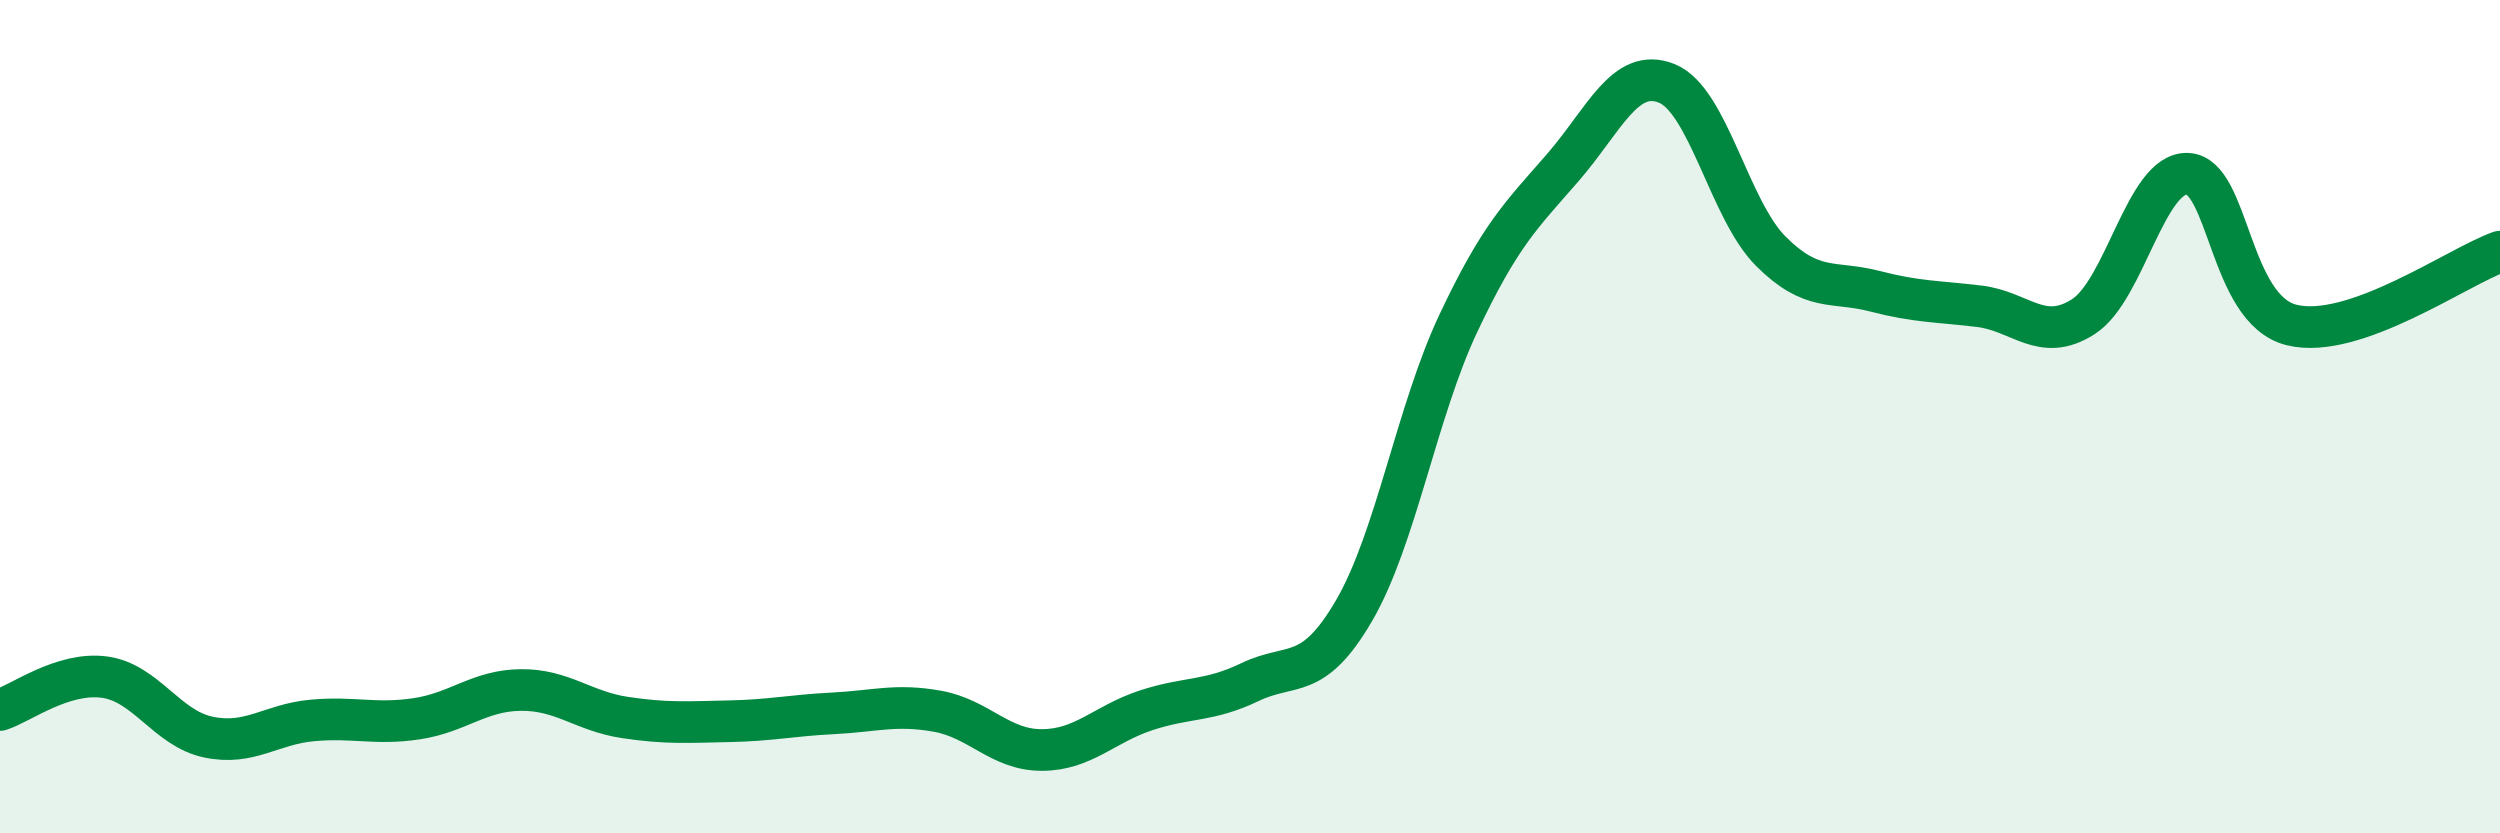
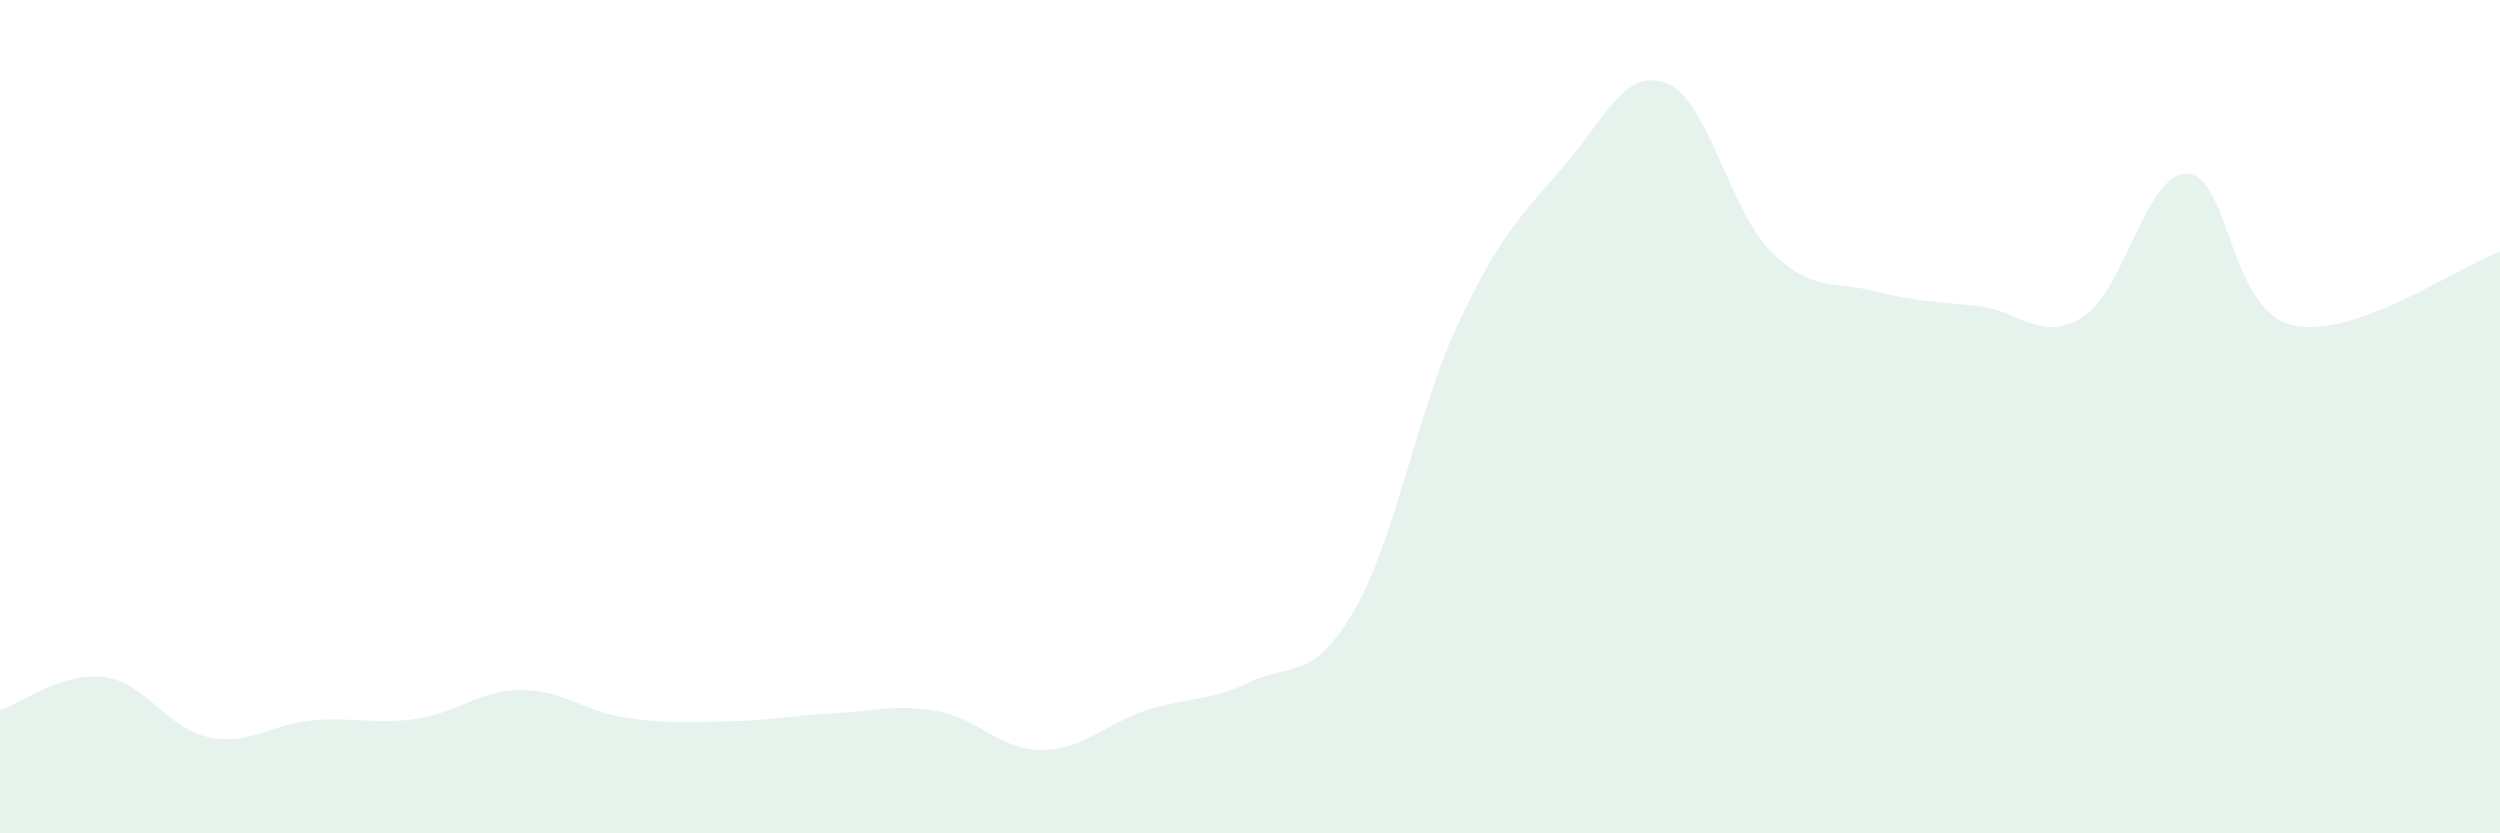
<svg xmlns="http://www.w3.org/2000/svg" width="60" height="20" viewBox="0 0 60 20">
  <path d="M 0,17.04 C 0.5,16.88 1.5,16.12 2.5,16.25 C 3.5,16.38 4,17.48 5,17.69 C 6,17.9 6.5,17.38 7.5,17.29 C 8.5,17.2 9,17.4 10,17.25 C 11,17.1 11.5,16.57 12.5,16.56 C 13.5,16.55 14,17.07 15,17.22 C 16,17.37 16.5,17.33 17.5,17.31 C 18.5,17.29 19,17.17 20,17.12 C 21,17.07 21.5,16.89 22.5,17.07 C 23.5,17.25 24,18 25,18 C 26,18 26.5,17.38 27.5,17.05 C 28.5,16.72 29,16.85 30,16.37 C 31,15.89 31.5,16.37 32.5,14.65 C 33.5,12.93 34,9.88 35,7.76 C 36,5.64 36.5,5.18 37.5,4.03 C 38.5,2.88 39,1.6 40,2 C 41,2.4 41.5,5.03 42.5,6.03 C 43.5,7.03 44,6.73 45,6.99 C 46,7.25 46.5,7.23 47.5,7.35 C 48.5,7.47 49,8.24 50,7.6 C 51,6.96 51.5,4.13 52.5,4.17 C 53.5,4.21 53.5,7.43 55,7.8 C 56.5,8.17 59,6.39 60,6.04L60 20L0 20Z" fill="#008740" opacity="0.1" stroke-linecap="round" stroke-linejoin="round" />
-   <path d="M 0,17.04 C 0.5,16.88 1.5,16.12 2.5,16.25 C 3.5,16.38 4,17.48 5,17.69 C 6,17.9 6.5,17.38 7.5,17.29 C 8.5,17.2 9,17.4 10,17.25 C 11,17.1 11.5,16.57 12.5,16.56 C 13.5,16.55 14,17.07 15,17.22 C 16,17.37 16.5,17.33 17.5,17.31 C 18.5,17.29 19,17.17 20,17.12 C 21,17.07 21.5,16.89 22.5,17.07 C 23.5,17.25 24,18 25,18 C 26,18 26.5,17.38 27.5,17.05 C 28.5,16.72 29,16.85 30,16.37 C 31,15.89 31.5,16.37 32.5,14.65 C 33.5,12.93 34,9.88 35,7.76 C 36,5.64 36.5,5.18 37.5,4.03 C 38.5,2.88 39,1.6 40,2 C 41,2.4 41.5,5.03 42.5,6.03 C 43.5,7.03 44,6.73 45,6.99 C 46,7.25 46.5,7.23 47.5,7.35 C 48.5,7.47 49,8.24 50,7.6 C 51,6.96 51.5,4.13 52.5,4.17 C 53.5,4.21 53.5,7.43 55,7.8 C 56.5,8.17 59,6.39 60,6.04" stroke="#008740" stroke-width="1" fill="none" stroke-linecap="round" stroke-linejoin="round" />
</svg>